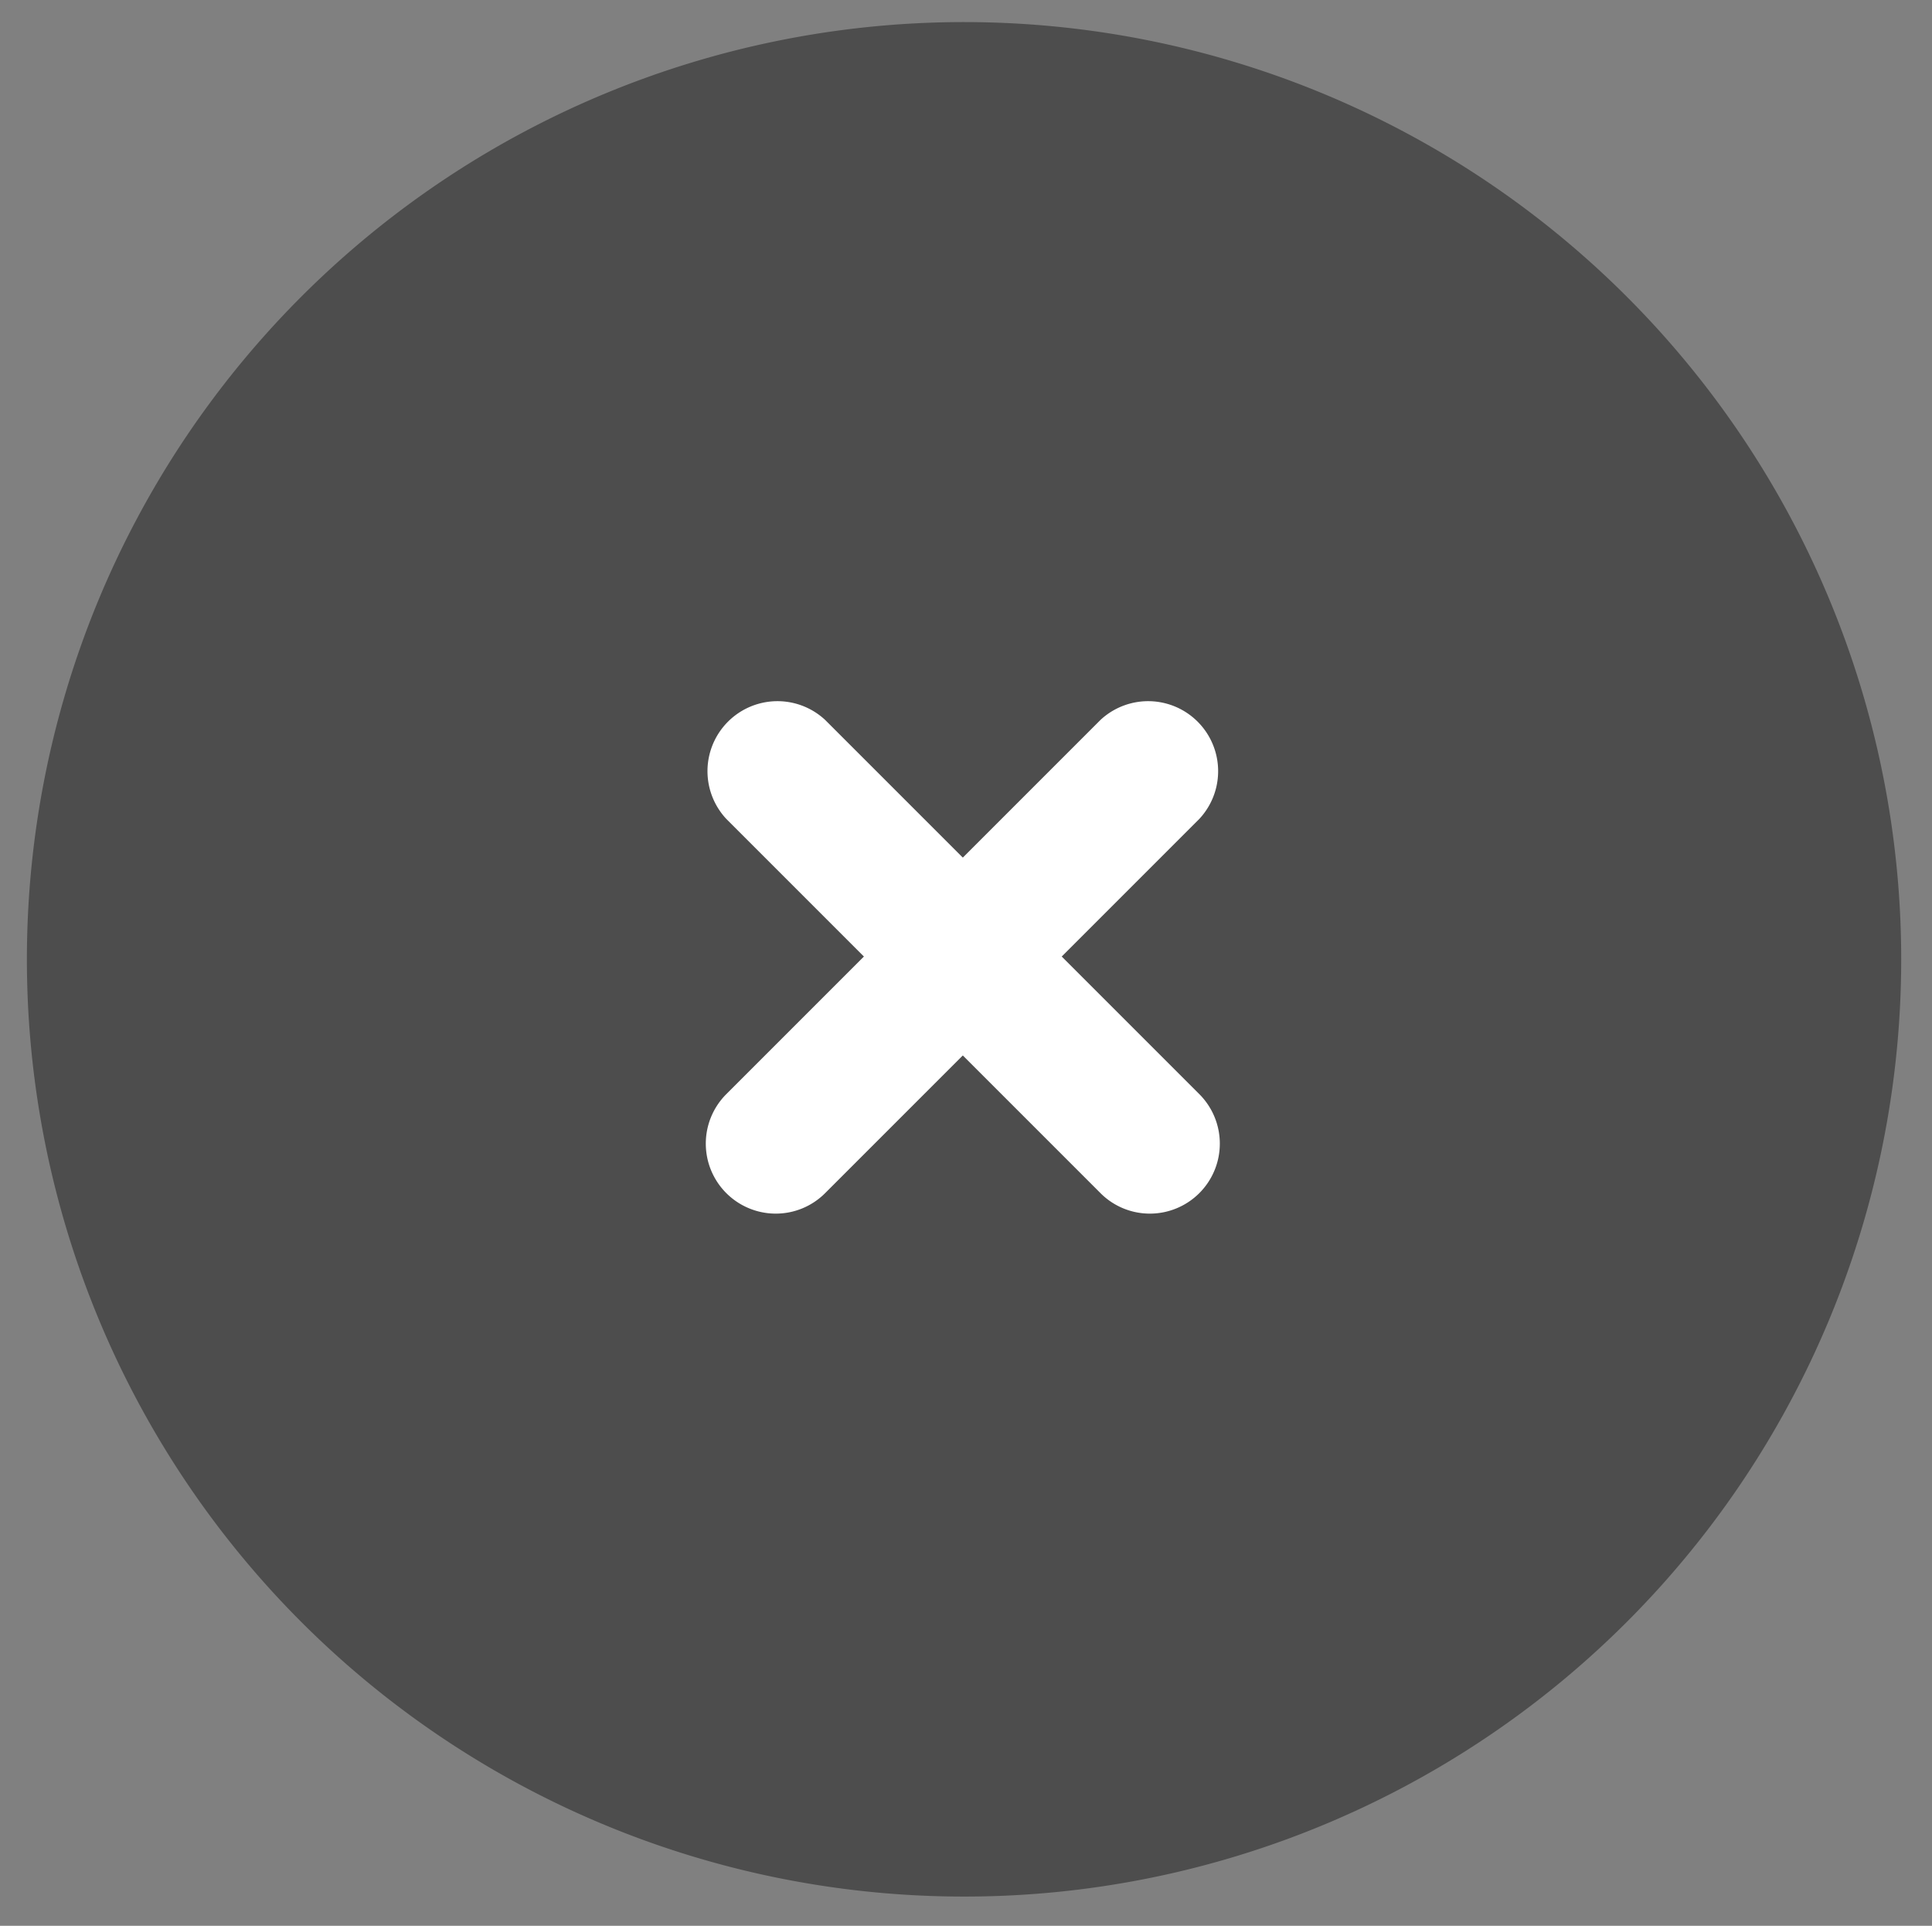
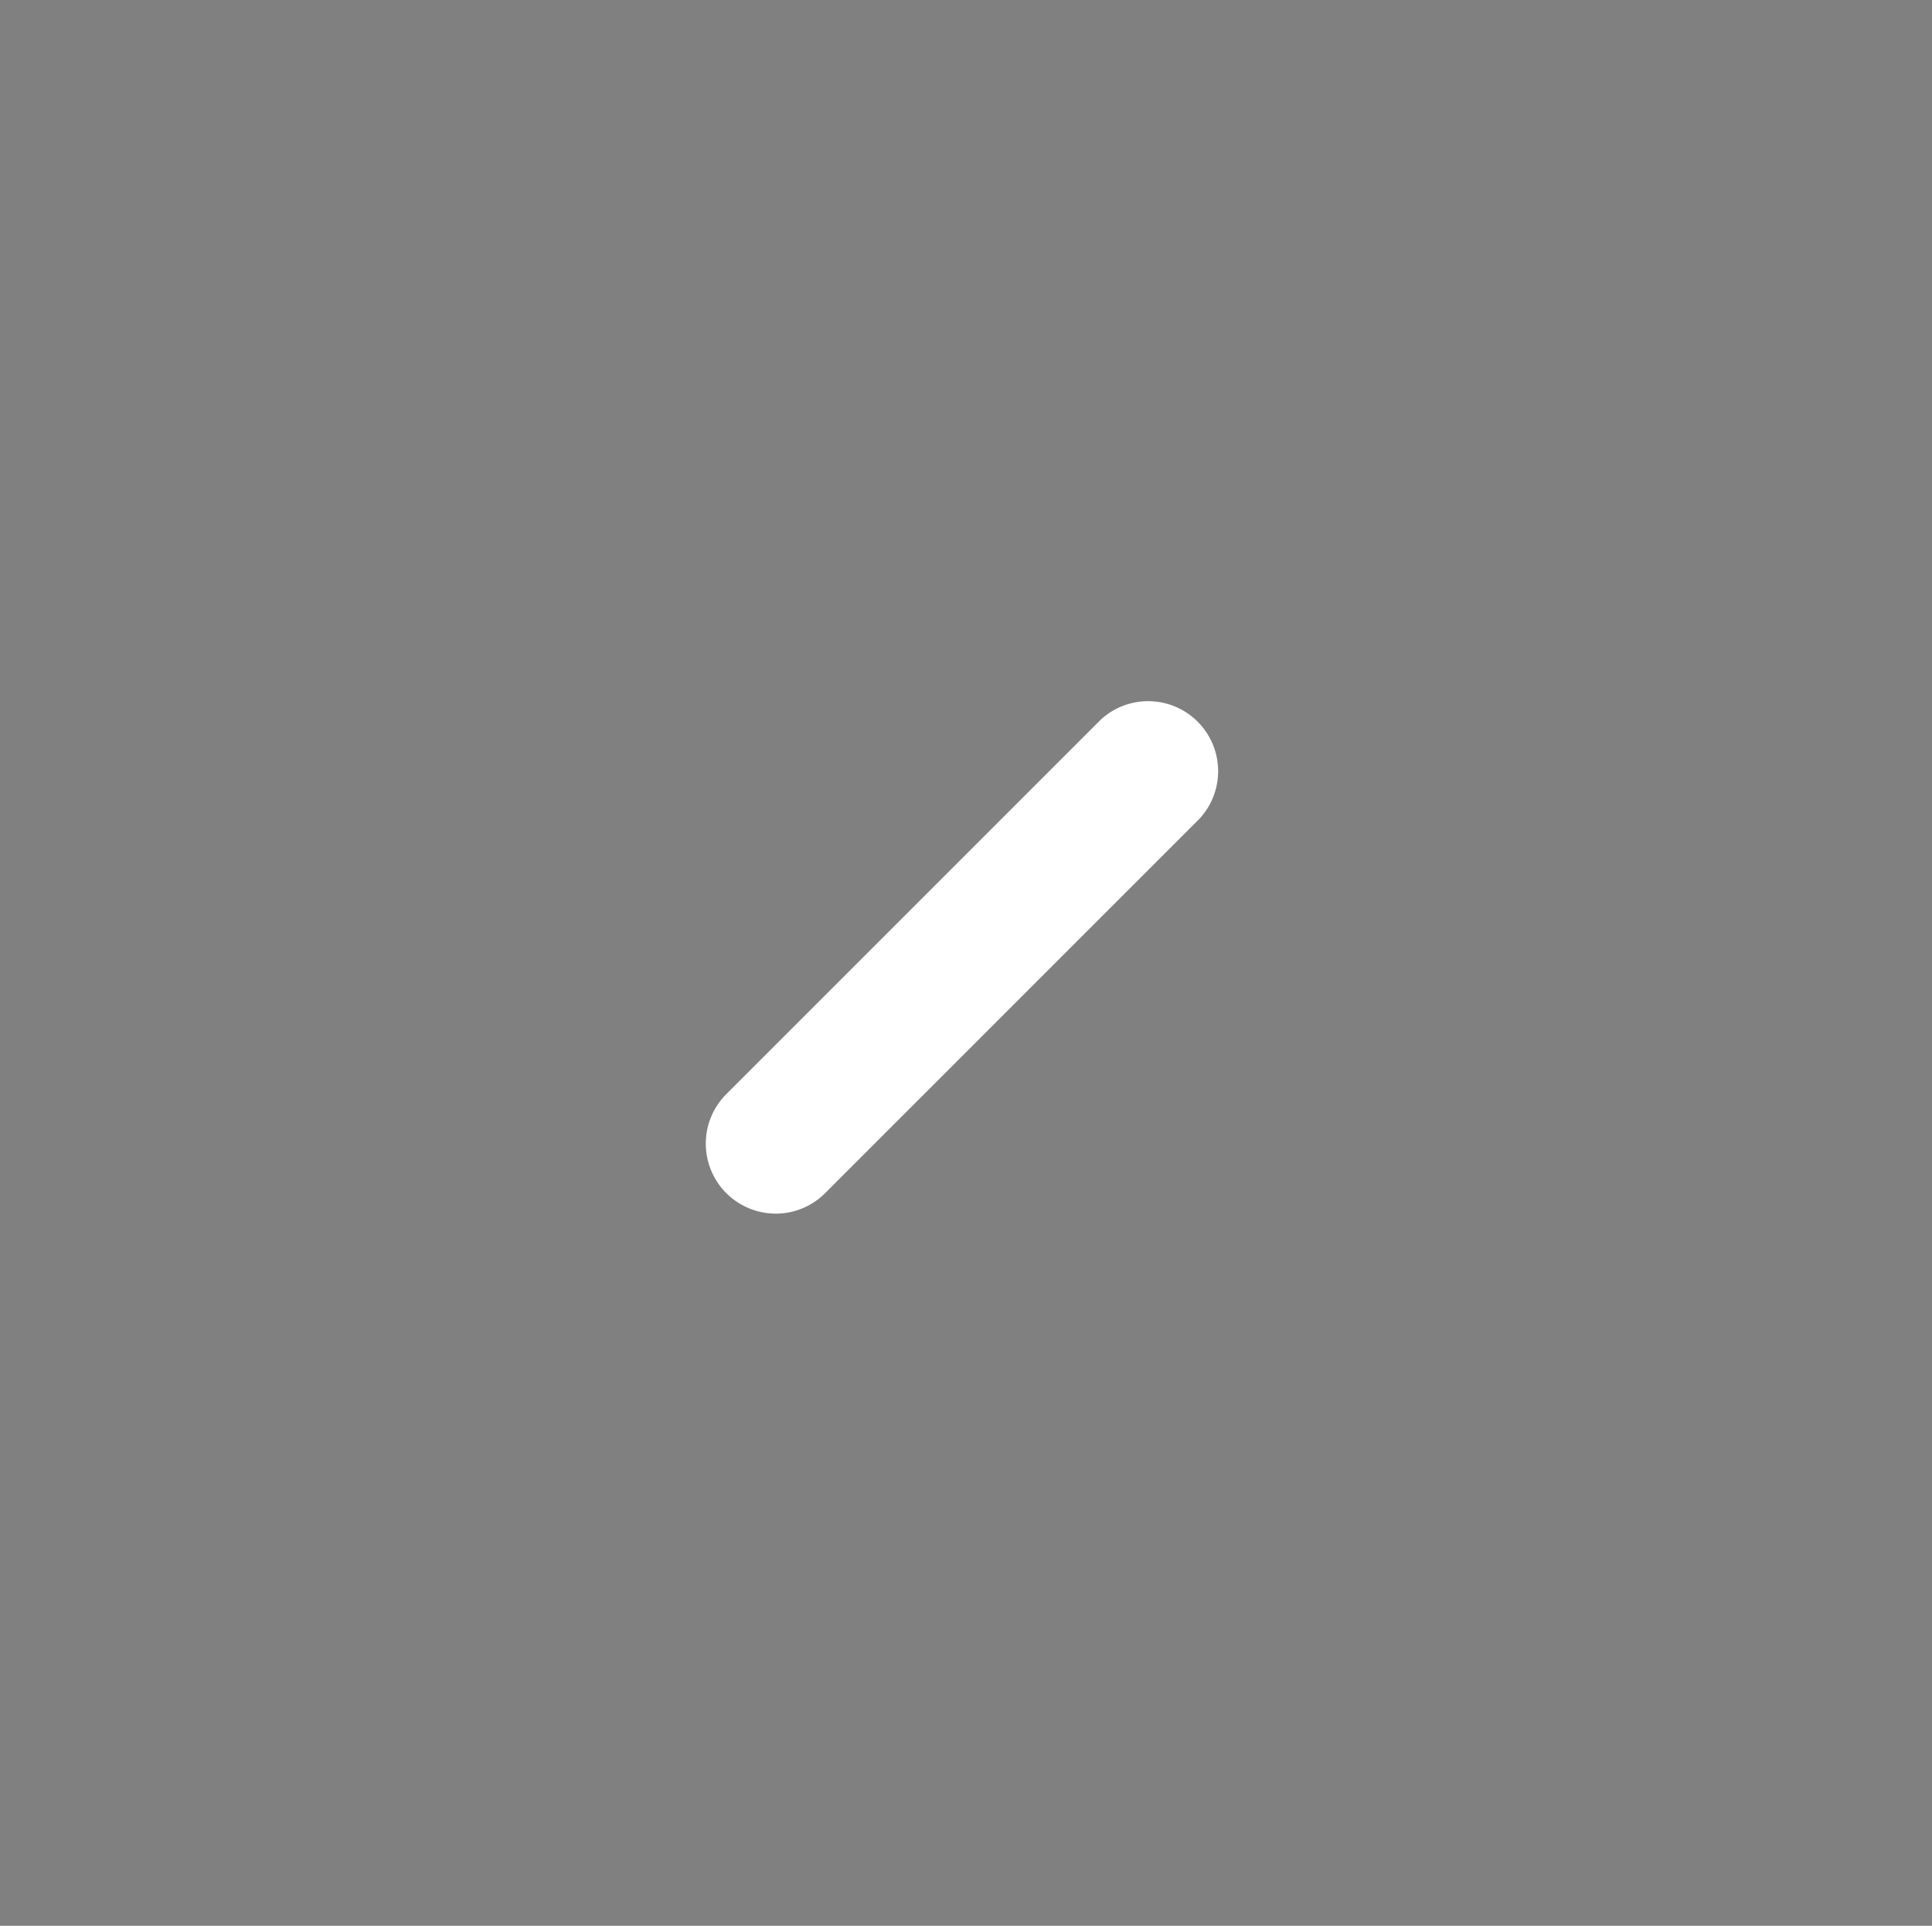
<svg xmlns="http://www.w3.org/2000/svg" viewBox="405.9 410 1242.3 1238.2" id="Layer_3" data-name="Layer 3" style="max-height: 500px" width="1242.3" height="1238.2">
  <rect x="405.9" y="410" width="1242.3" height="1238.2" fill="#808080" stroke="none" />
  <defs>
    <style>.cls-1{fill:#4d4d4d;}.cls-2{fill:#fff;}</style>
  </defs>
  <title />
-   <path d="M1025,1629.4a602.6,602.6,0,1,1,235.3-47.5A601.4,601.4,0,0,1,1025,1629.4Z" class="cls-1" />
-   <path d="M1145.3,1190.3a44.8,44.8,0,0,1-31.8-13.2L872.9,936.5a45,45,0,0,1,63.6-63.6l240.6,240.6a45,45,0,0,1-31.8,76.8Z" class="cls-2" />
  <path d="M904.7,1190.3a45,45,0,0,1-31.8-76.8l240.6-240.6a45,45,0,0,1,63.6,63.6L936.5,1177.1A44.8,44.8,0,0,1,904.7,1190.3Z" class="cls-2" />
</svg>